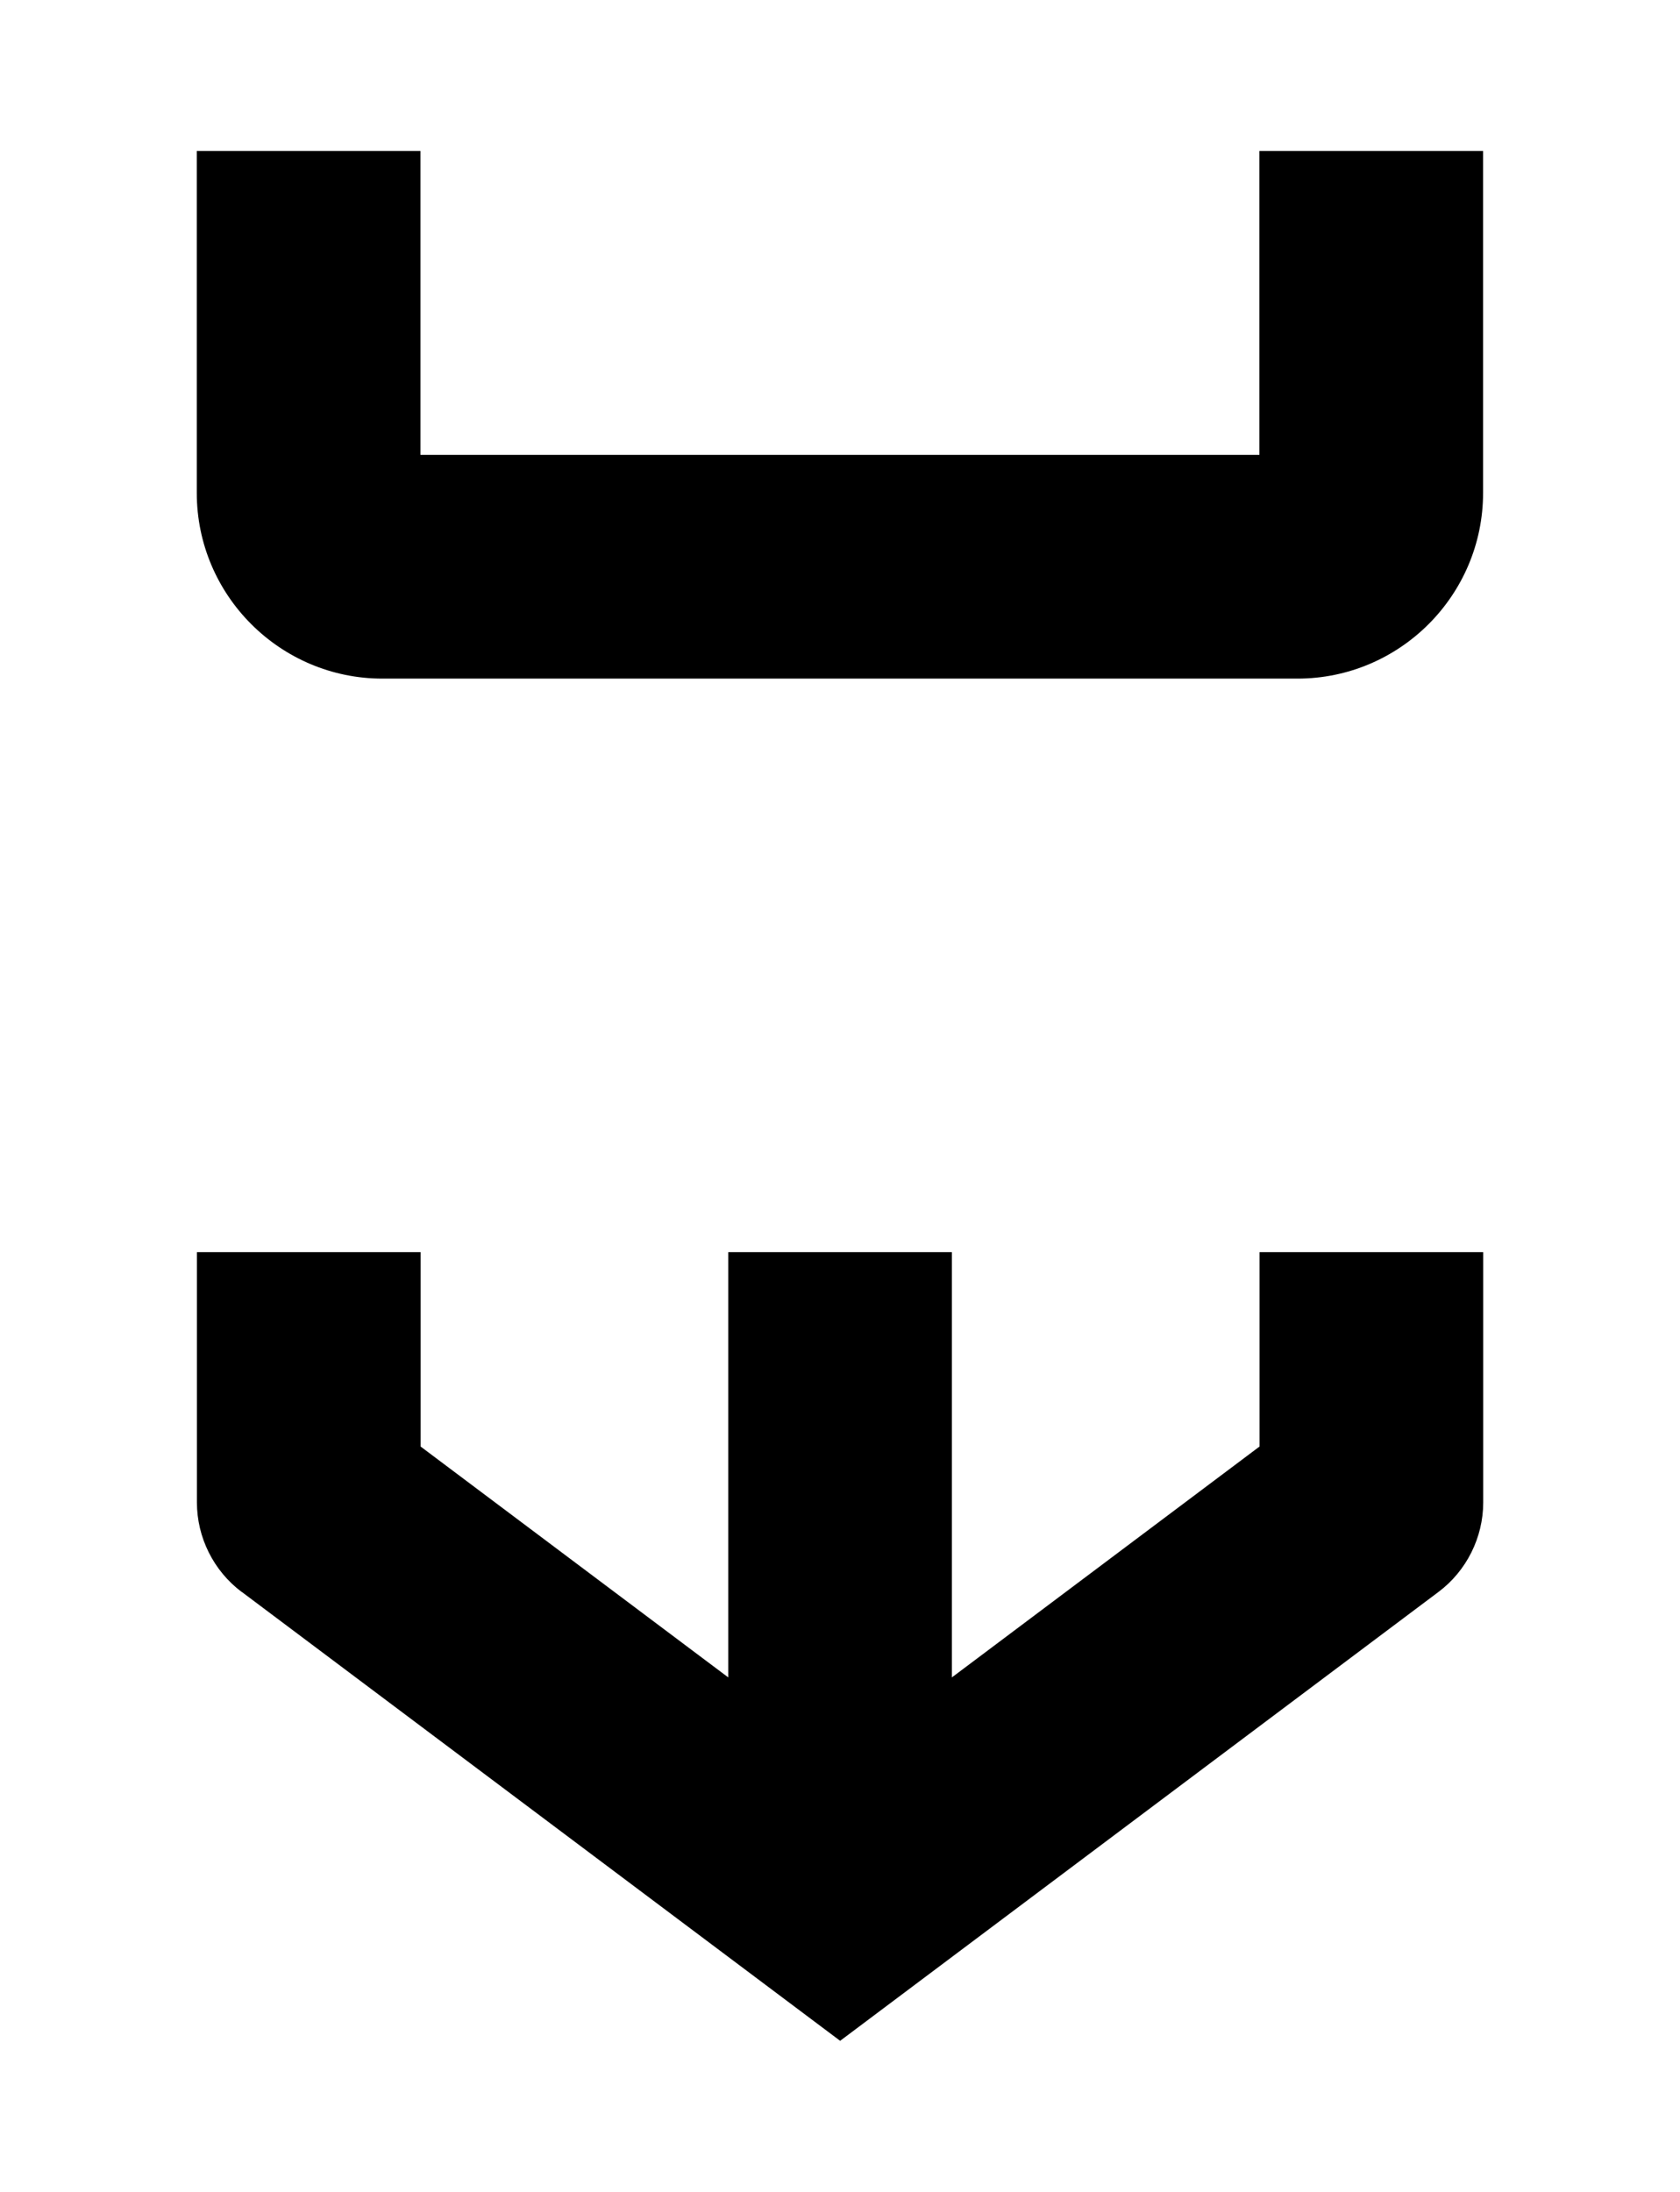
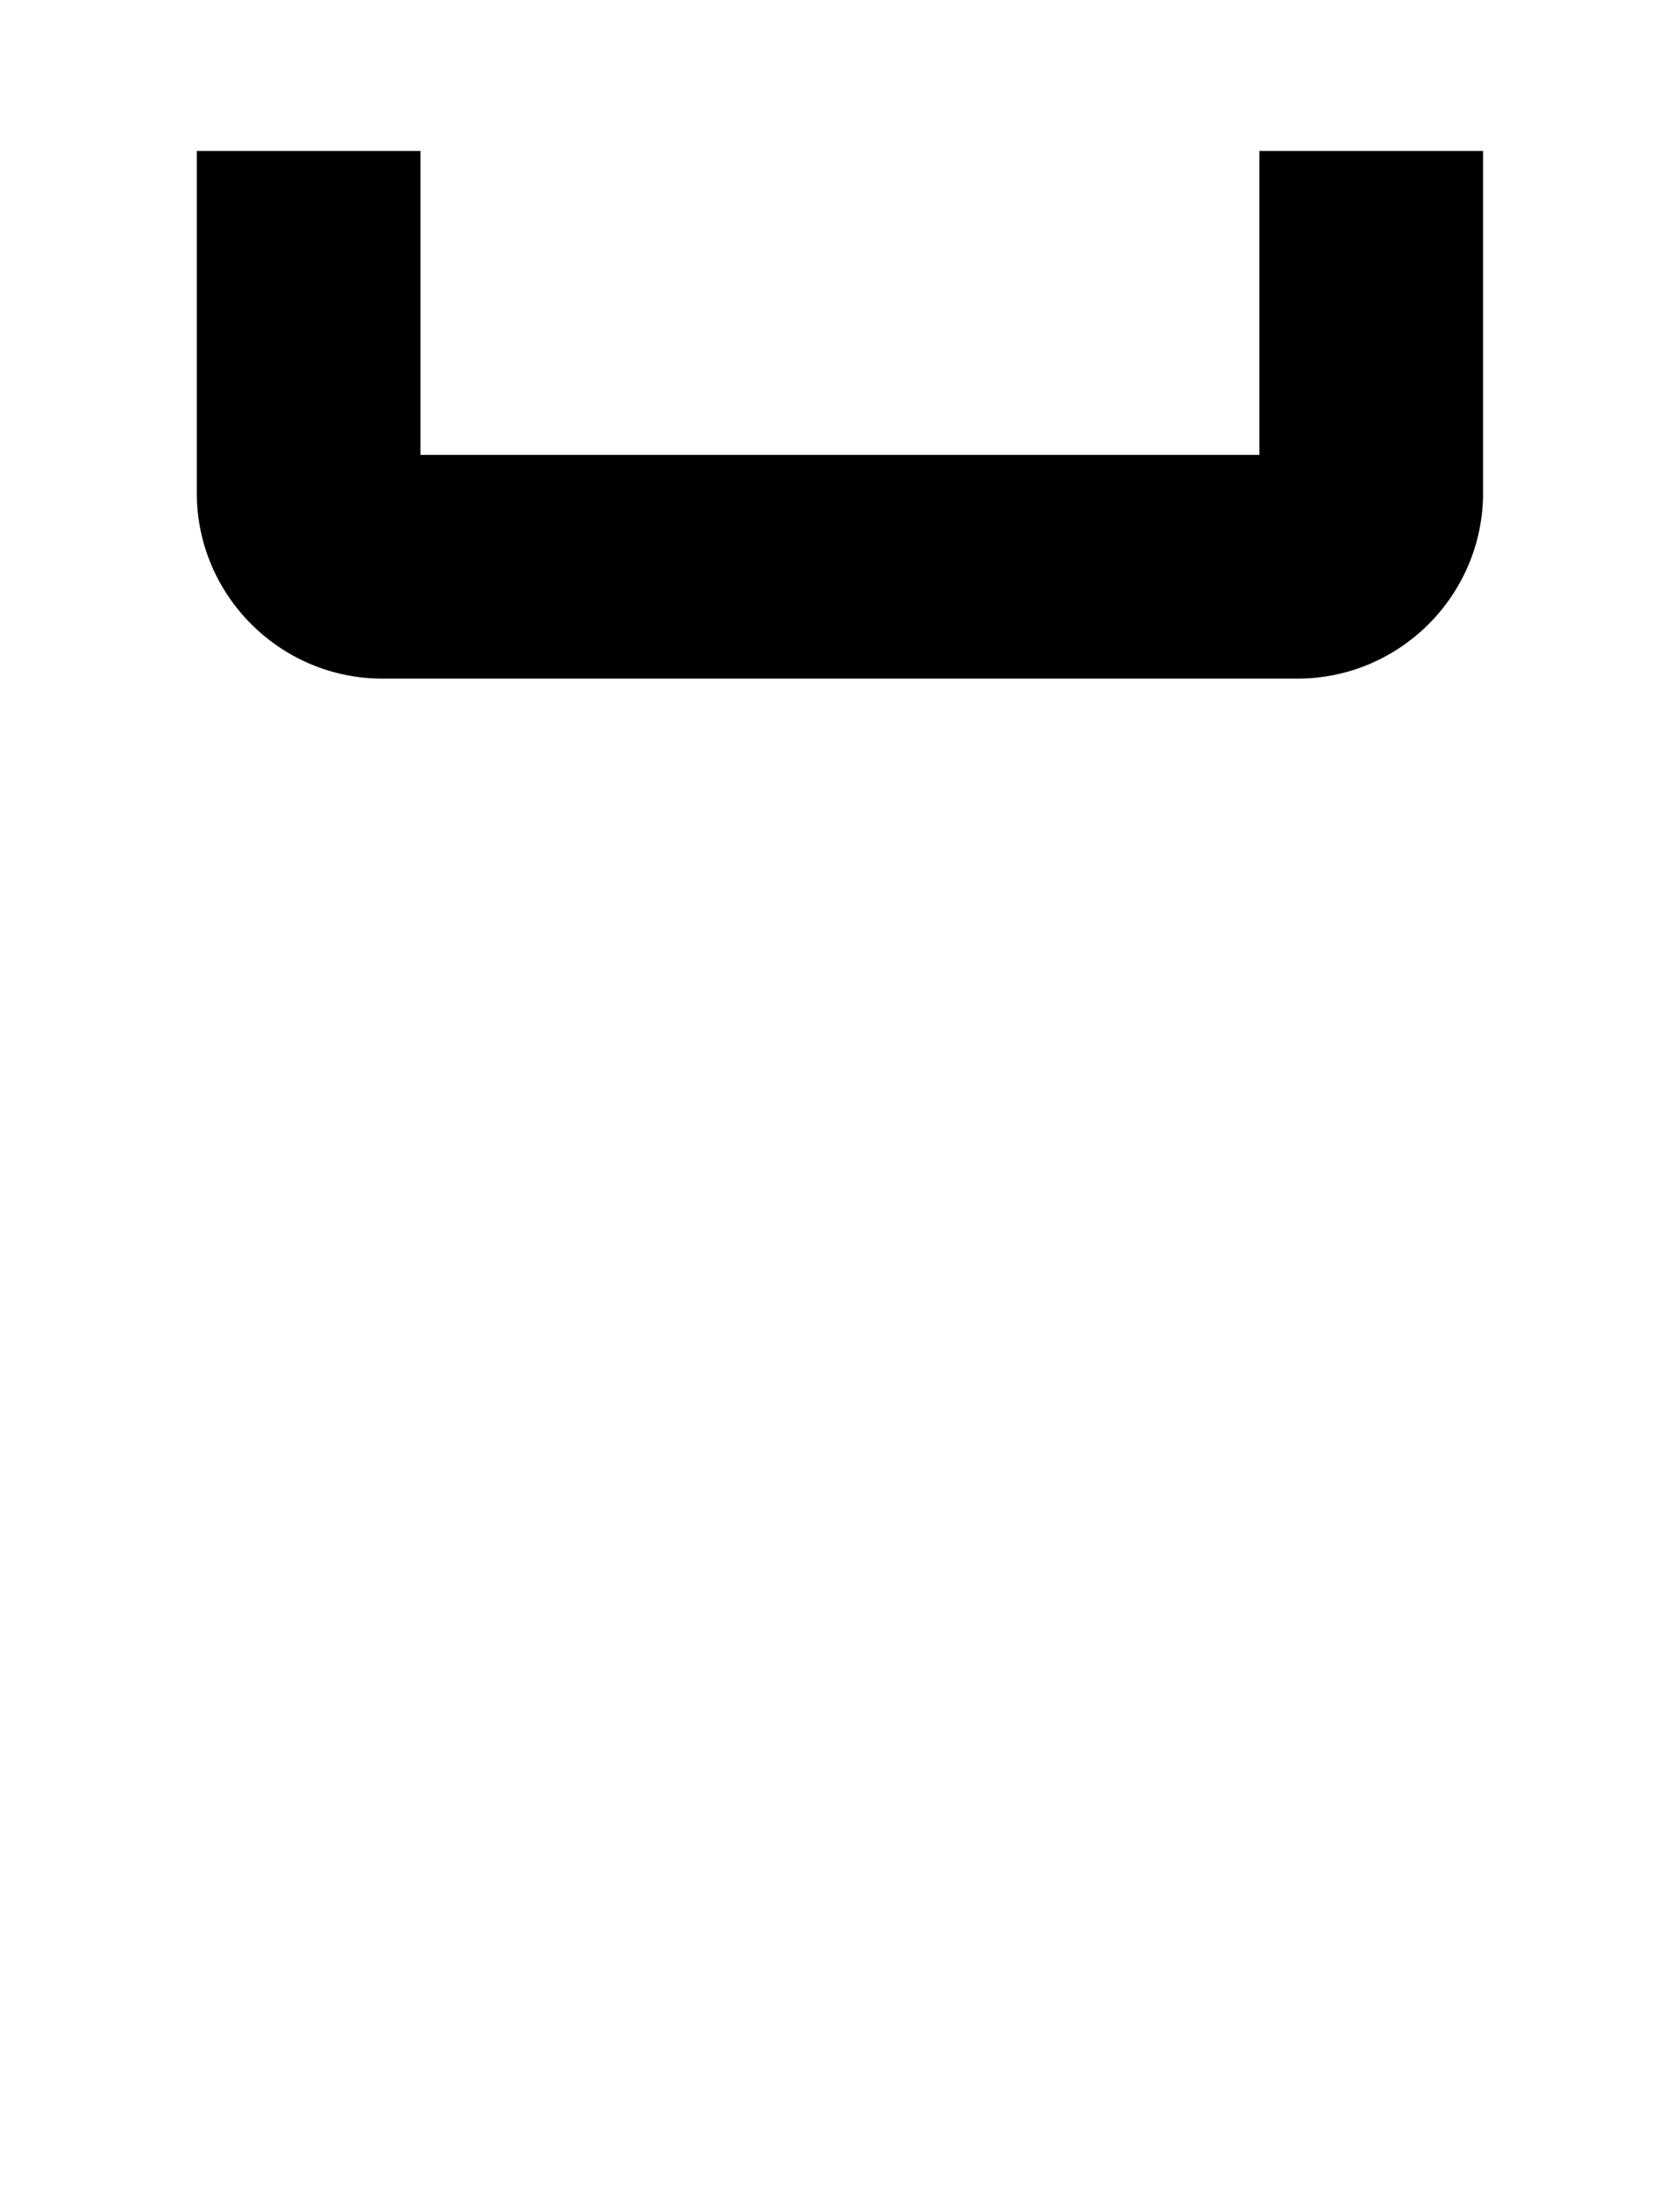
<svg xmlns="http://www.w3.org/2000/svg" id="Layer_1" version="1.1" viewBox="0 0 115 150">
  <path d="M26.18,46.44c-7,0-12.71-5.7-12.71-12.71V10.33h15.31v20.8h57.43V10.33h15.31v23.4c0,7-5.7,12.71-12.71,12.71H26.18Z" />
-   <path d="M16.54,108.94c-1.92-1.44-3.06-3.73-3.06-6.12v-17.13h15.31v13.3l21.06,15.8v-29.1h15.31v29.1l21.06-15.8v-13.3h15.31v17.13c0,2.4-1.15,4.69-3.06,6.12l-40.96,30.72-40.96-30.72Z" />
</svg>